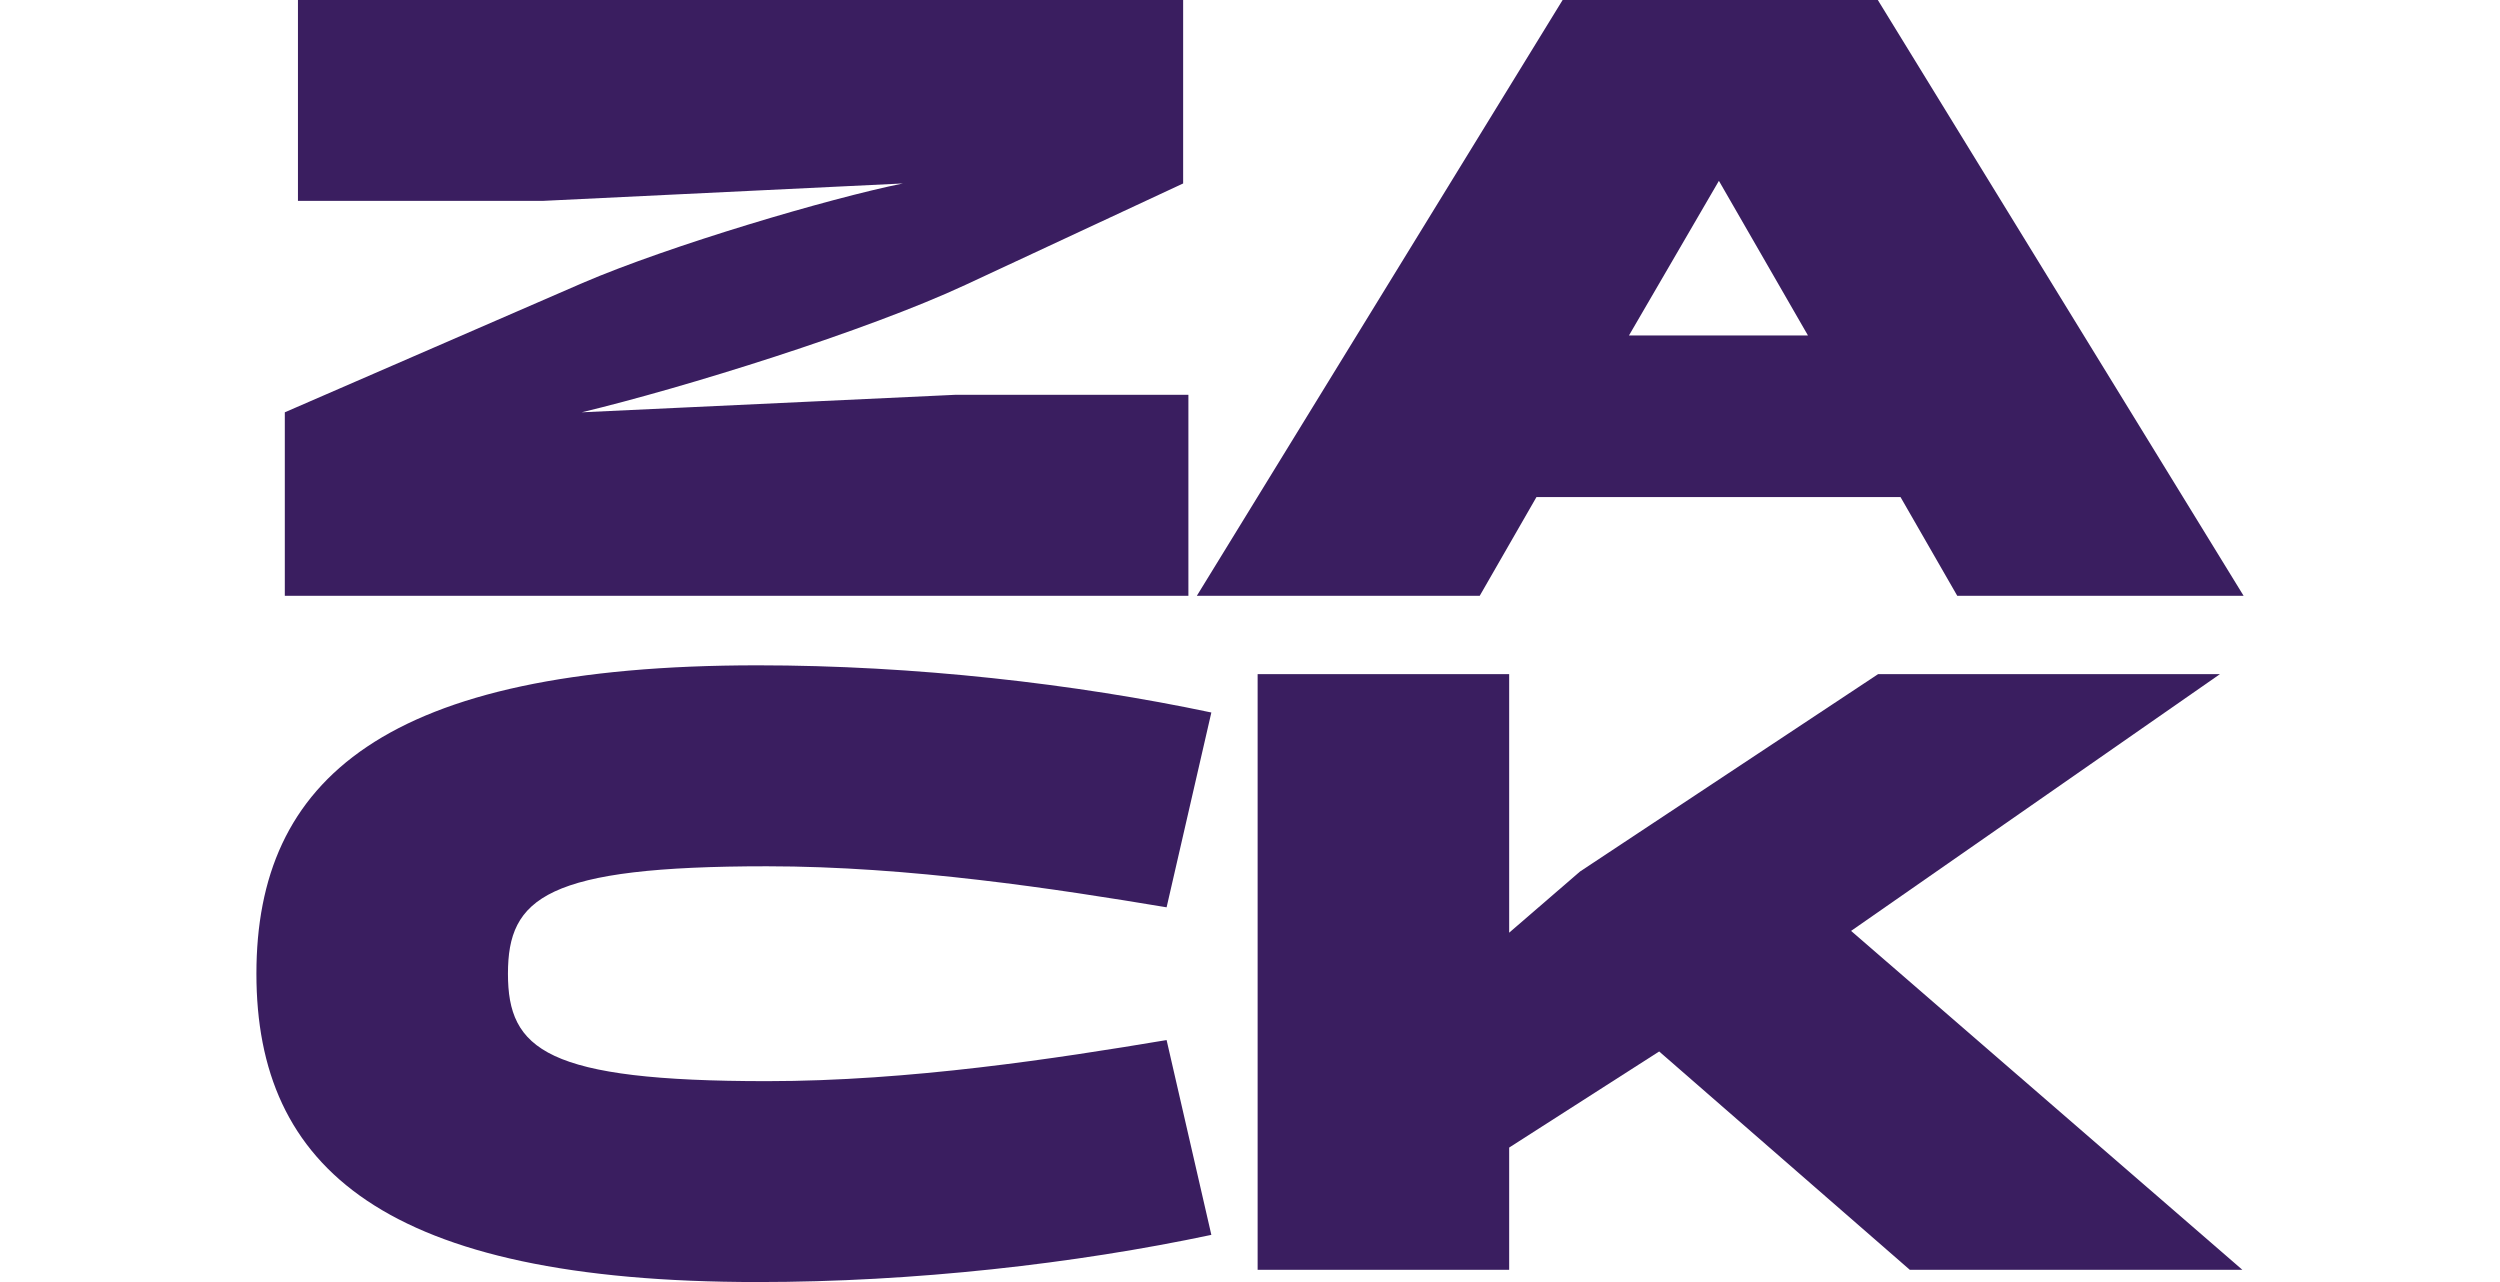
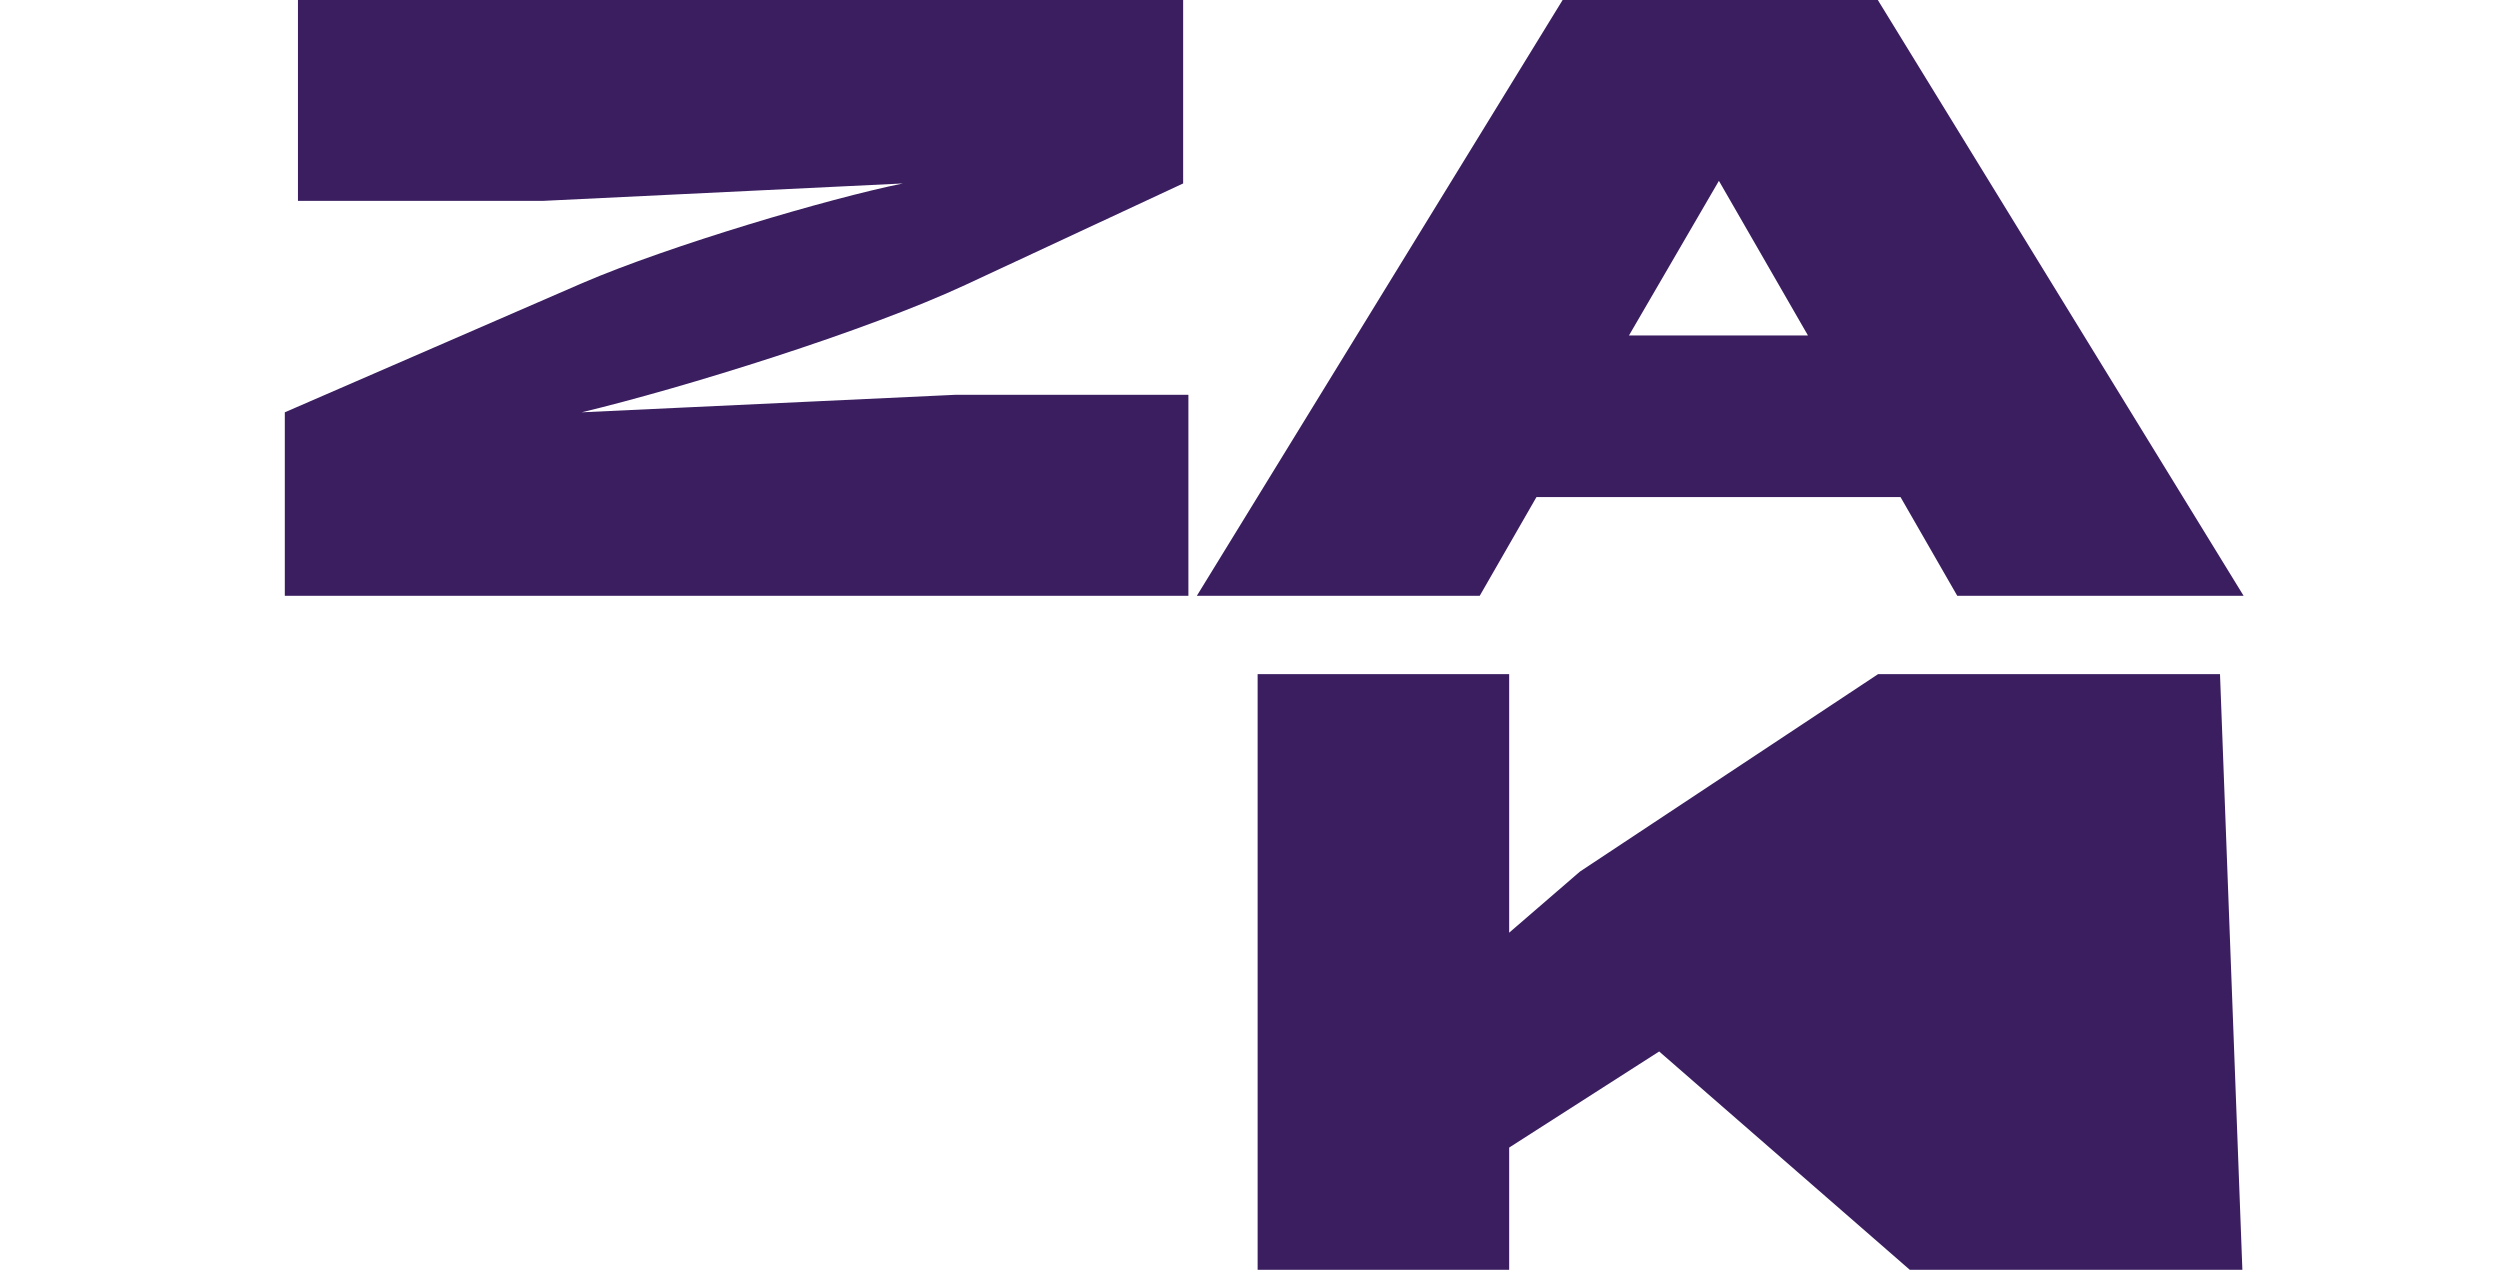
<svg xmlns="http://www.w3.org/2000/svg" width="39" height="20" viewBox="0 0 39 20" fill="none">
  <g clip-path="url(#clip0_60_78)">
-     <path d="M23.543 19.809H19.619V10.516H23.543V14.55L24.648 13.596L29.299 10.516H34.632L28.877 14.522L34.981 19.809H29.793L25.883 16.403L23.543 17.902V19.809Z" fill="#3A1E60" />
-     <path d="M7.924 15.19C7.924 16.375 8.52 16.866 11.964 16.866C14.188 16.866 16.484 16.512 18.199 16.225L18.897 19.264C16.775 19.714 14.261 20 11.819 20C5.991 20 4 18.215 4 15.19C4 12.165 5.991 10.379 11.819 10.379C14.261 10.379 16.775 10.666 18.897 11.115L18.199 14.154C16.484 13.868 14.188 13.514 11.964 13.514C8.52 13.514 7.924 14.004 7.924 15.19Z" fill="#3A1E60" />
+     <path d="M23.543 19.809H19.619V10.516H23.543V14.55L24.648 13.596L29.299 10.516H34.632L34.981 19.809H29.793L25.883 16.403L23.543 17.902V19.809Z" fill="#3A1E60" />
    <path d="M30.533 9.294L29.648 7.754H23.969L23.084 9.294H18.671L24.377 0H29.294L35 9.294H30.533ZM25.412 5.233H28.204L26.815 2.821L25.412 5.233Z" fill="#3A1E60" />
    <path d="M18.539 6.159V9.294H4.443V6.432L9.087 4.415C10.449 3.829 12.941 3.093 14.085 2.862L8.461 3.134H4.648V0H18.457V2.862L15.066 4.442C13.514 5.165 10.667 6.05 9.074 6.432L14.903 6.159H18.539Z" fill="#3A1E60" />
  </g>
  <defs>
    <clipPath id="clip0_60_78">
      <rect width="39" height="20" fill="white" />
    </clipPath>
  </defs>
</svg>